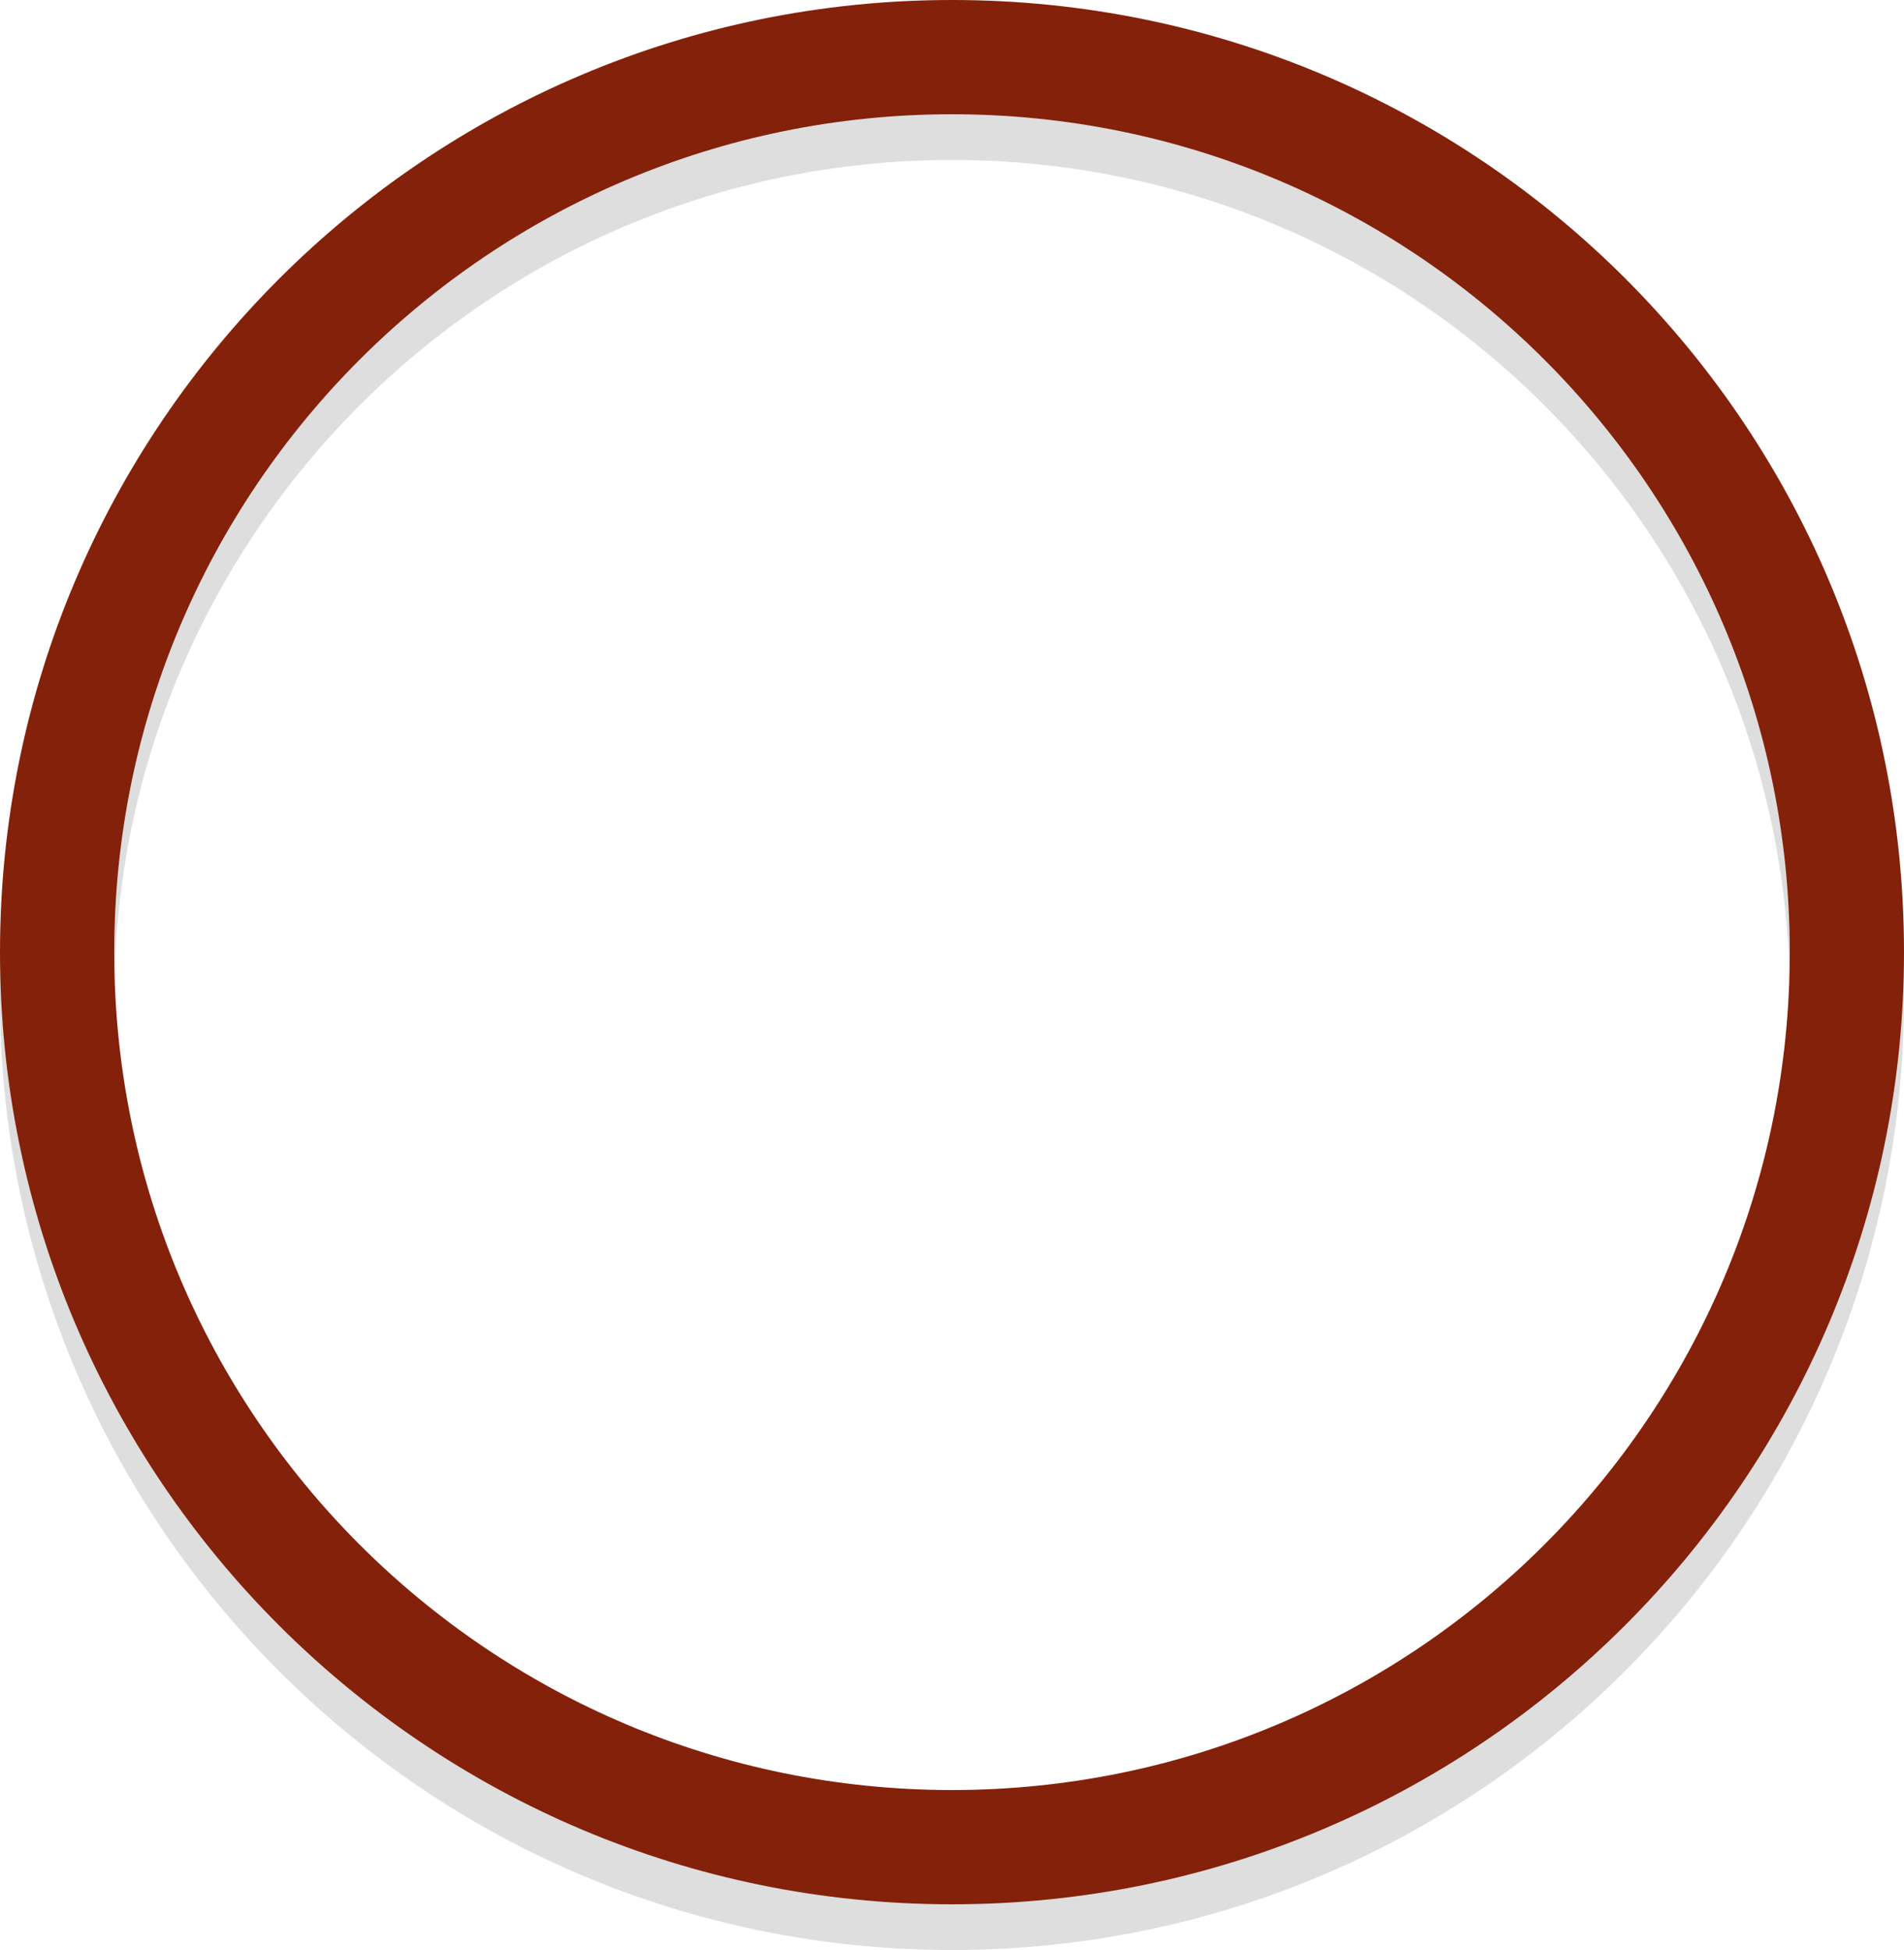
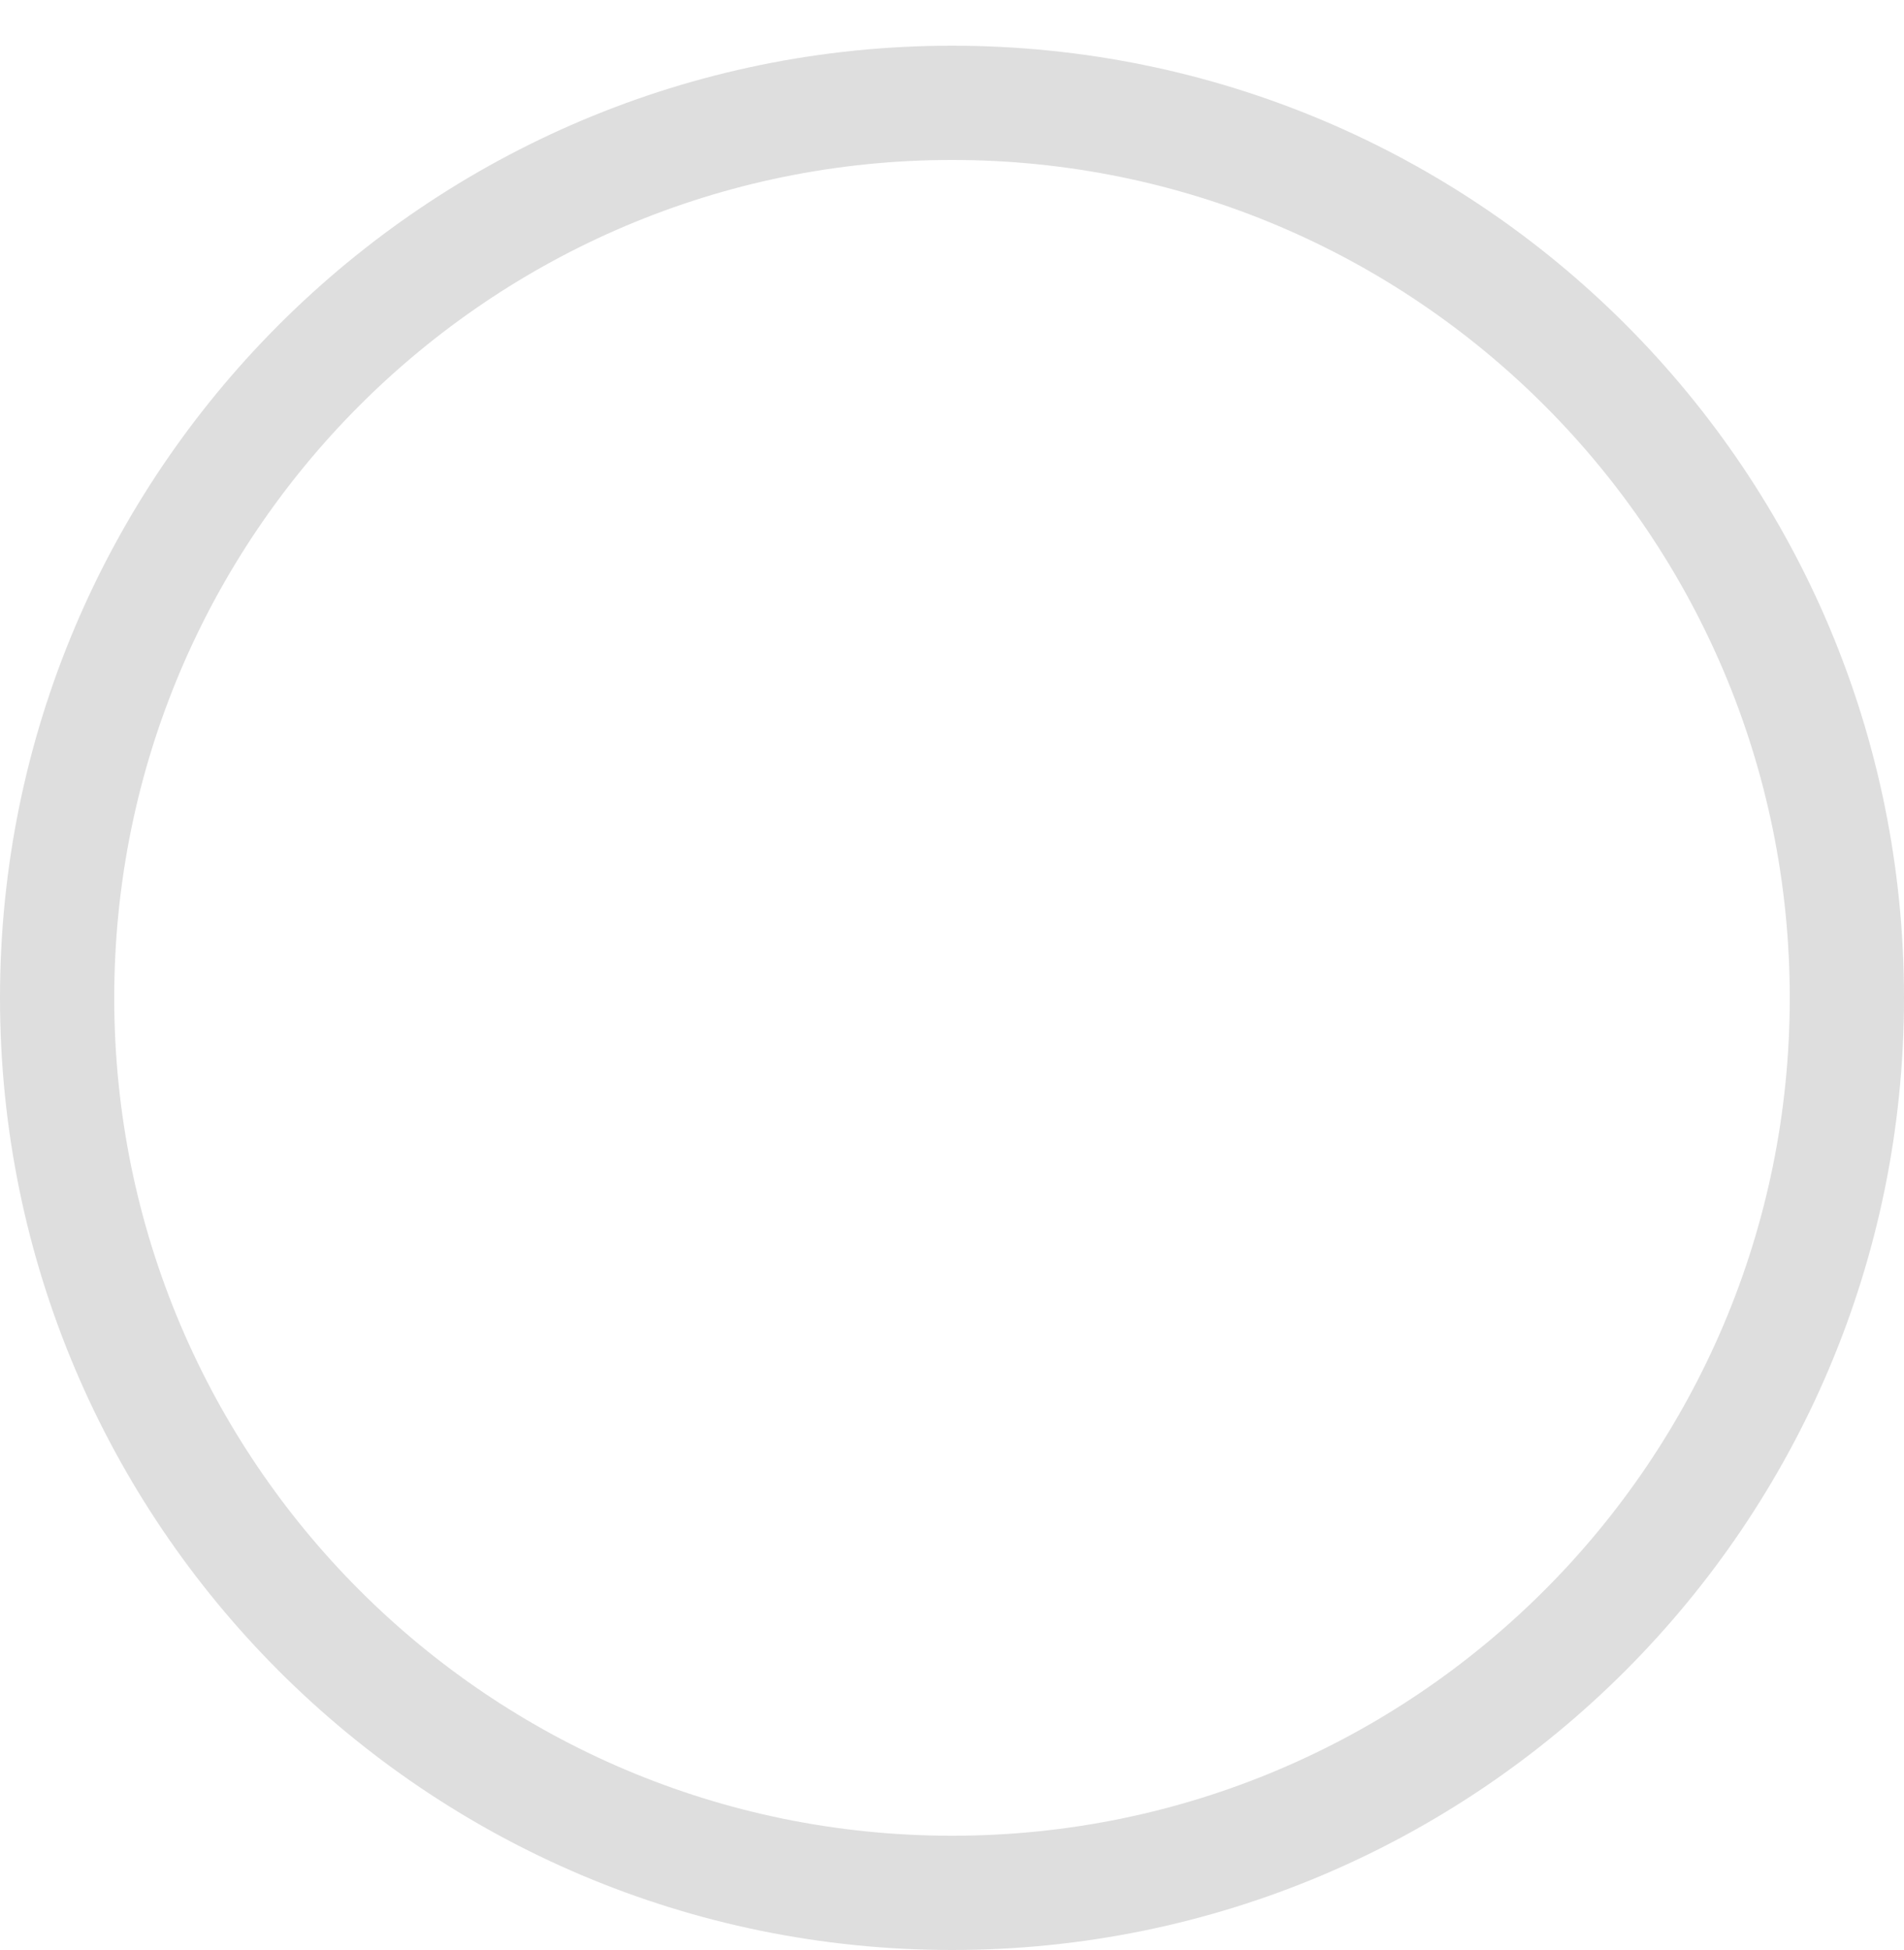
<svg xmlns="http://www.w3.org/2000/svg" width="75" height="76.8" viewBox="0 0 75 76.8">
  <path class="st0" d="M37.5 1.8C16.8 1.8 0 18.6 0 39.3s16.8 37.5 37.5 37.5S75 60 75 39.3 58.275 1.8 37.5 1.8zm0 70.5c-18.225 0-33-14.775-33-33s14.775-33 33-33 33 14.775 33 33-14.775 33-33 33z" opacity=".15" fill="#242424" />
-   <path class="st1" d="M37.5 0C16.8 0 0 16.8 0 37.5S16.8 75 37.5 75 75 58.2 75 37.5 58.275 0 37.5 0zm0 70.5c-18.225 0-33-14.775-33-33s14.775-33 33-33 33 14.775 33 33-14.775 33-33 33z" fill="#84210a" />
</svg>